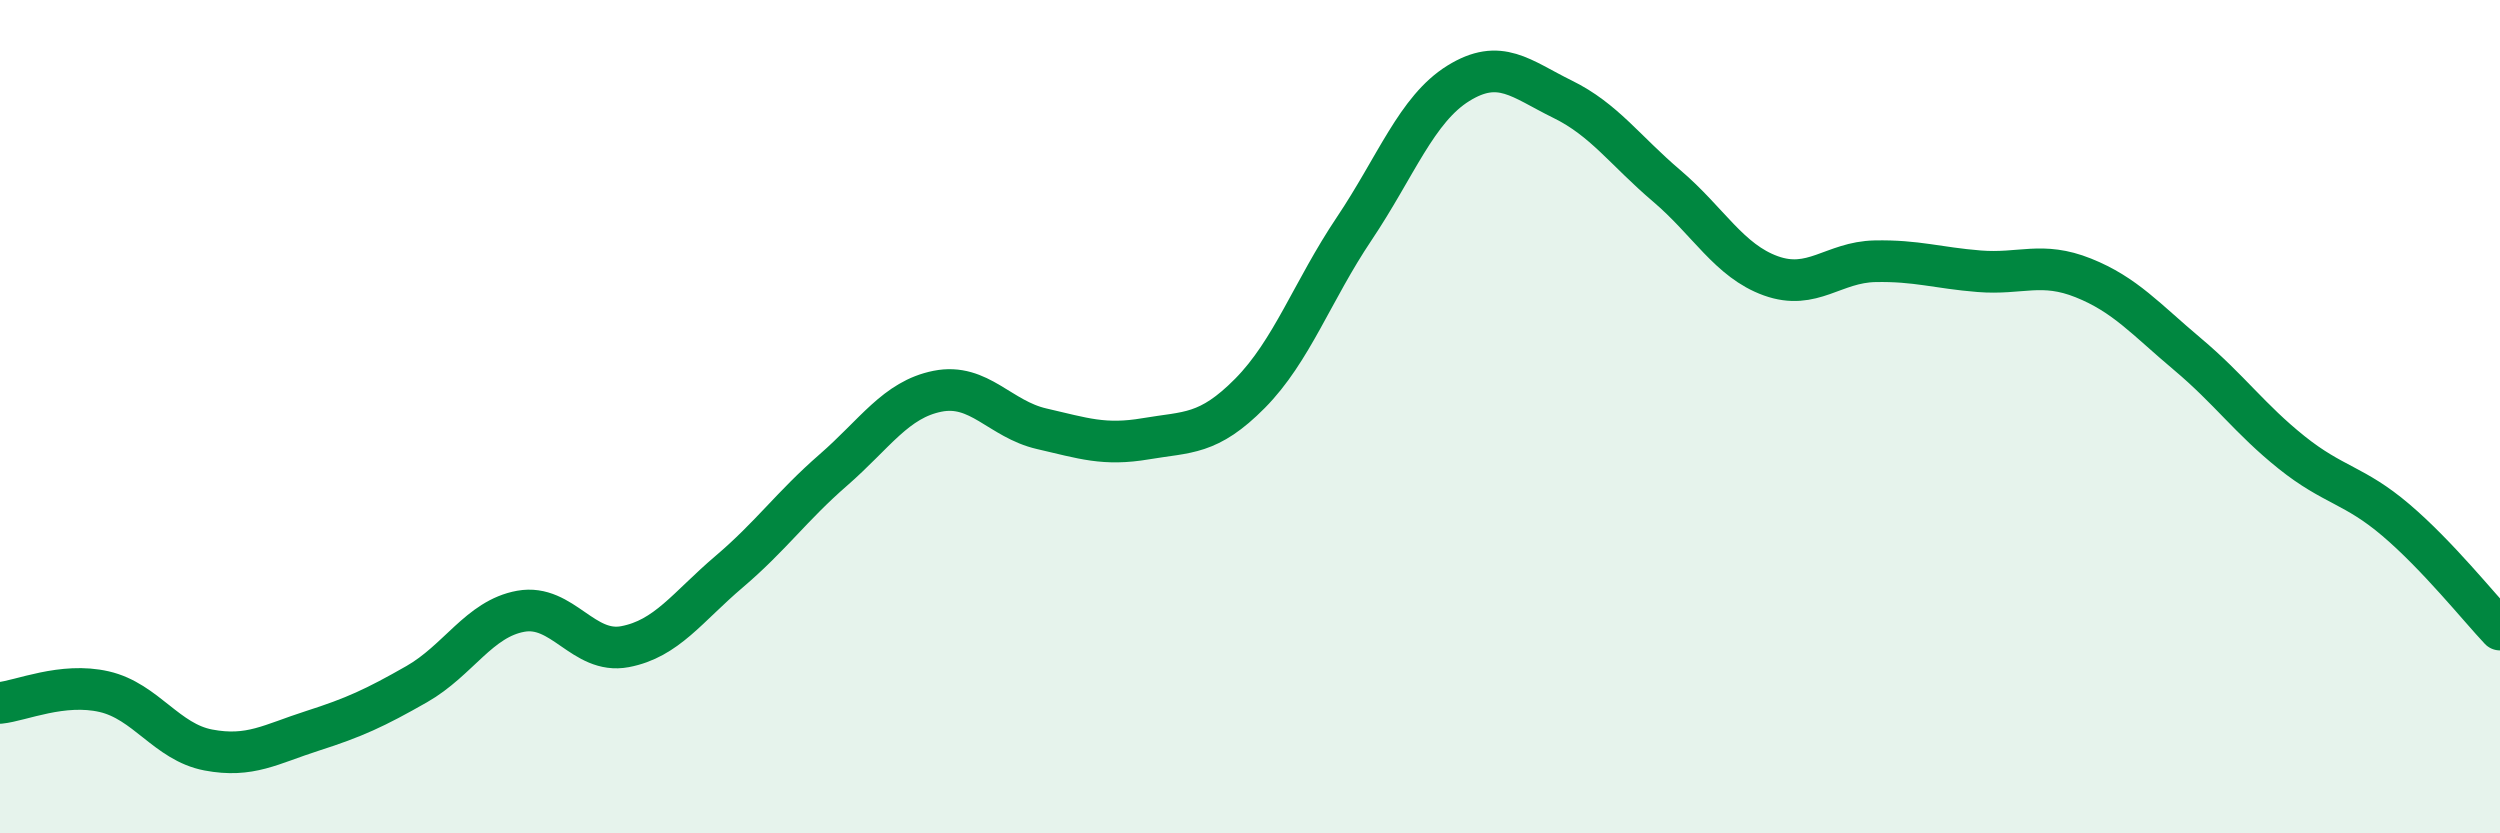
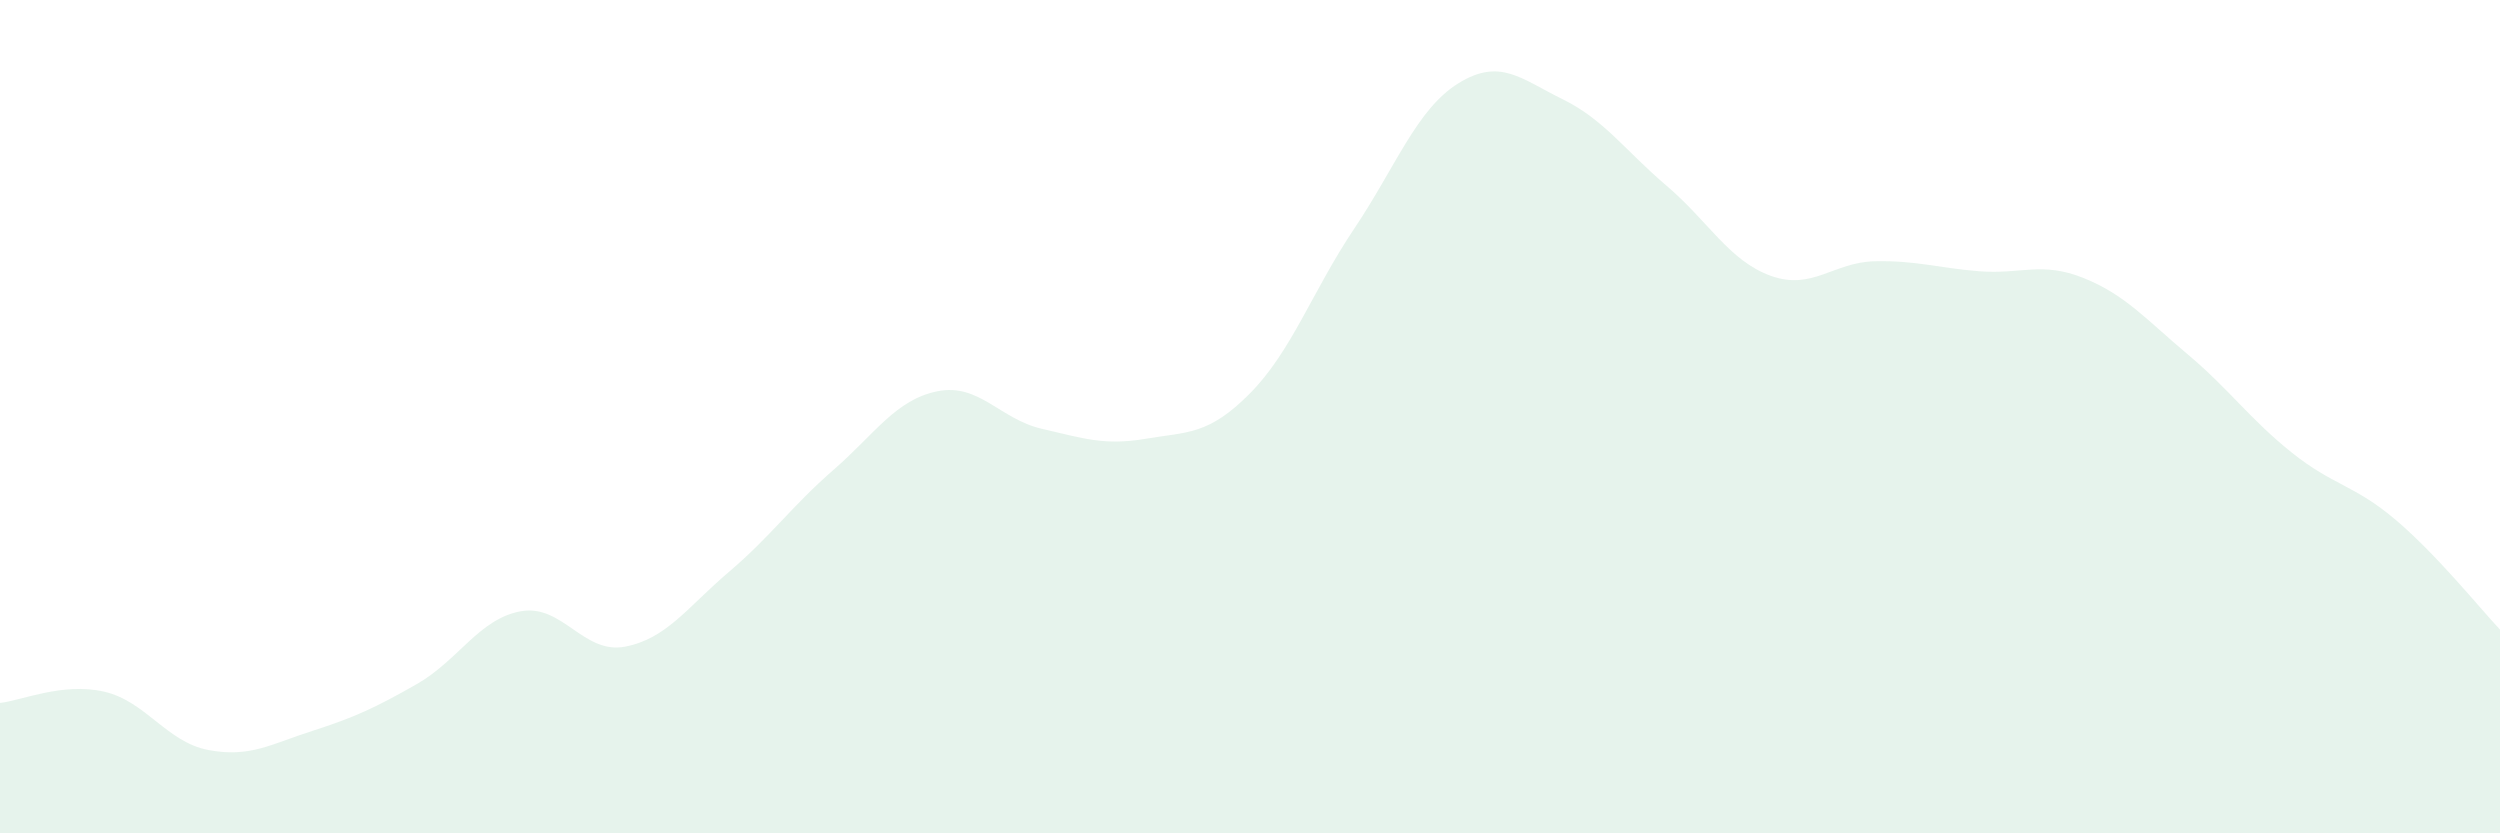
<svg xmlns="http://www.w3.org/2000/svg" width="60" height="20" viewBox="0 0 60 20">
  <path d="M 0,16.87 C 0.5,16.82 1.5,16.37 2.5,16.6 C 3.5,16.83 4,17.81 5,18 C 6,18.19 6.5,17.86 7.5,17.54 C 8.5,17.22 9,16.99 10,16.42 C 11,15.85 11.5,14.85 12.5,14.67 C 13.5,14.49 14,15.71 15,15.52 C 16,15.33 16.5,14.57 17.5,13.72 C 18.5,12.87 19,12.15 20,11.28 C 21,10.41 21.5,9.59 22.5,9.39 C 23.5,9.19 24,10.06 25,10.29 C 26,10.52 26.5,10.7 27.5,10.53 C 28.5,10.36 29,10.45 30,9.44 C 31,8.43 31.5,6.98 32.5,5.49 C 33.5,4 34,2.62 35,2 C 36,1.38 36.5,1.89 37.5,2.38 C 38.5,2.87 39,3.61 40,4.46 C 41,5.31 41.5,6.26 42.5,6.62 C 43.5,6.98 44,6.29 45,6.27 C 46,6.25 46.5,6.43 47.5,6.51 C 48.5,6.59 49,6.27 50,6.67 C 51,7.07 51.5,7.66 52.5,8.5 C 53.5,9.34 54,10.06 55,10.86 C 56,11.66 56.5,11.63 57.5,12.48 C 58.5,13.33 59.5,14.58 60,15.11L60 20L0 20Z" fill="#008740" opacity="0.1" stroke-linecap="round" stroke-linejoin="round" />
-   <path d="M 0,16.87 C 0.5,16.82 1.5,16.37 2.5,16.6 C 3.5,16.83 4,17.81 5,18 C 6,18.19 6.5,17.86 7.5,17.54 C 8.5,17.22 9,16.99 10,16.42 C 11,15.85 11.5,14.85 12.5,14.67 C 13.5,14.49 14,15.71 15,15.52 C 16,15.33 16.5,14.57 17.5,13.72 C 18.5,12.87 19,12.15 20,11.28 C 21,10.41 21.5,9.59 22.5,9.39 C 23.5,9.19 24,10.06 25,10.29 C 26,10.52 26.5,10.7 27.5,10.53 C 28.5,10.36 29,10.45 30,9.44 C 31,8.43 31.5,6.98 32.5,5.49 C 33.5,4 34,2.62 35,2 C 36,1.38 36.5,1.89 37.5,2.38 C 38.5,2.87 39,3.61 40,4.46 C 41,5.31 41.5,6.26 42.5,6.62 C 43.5,6.98 44,6.29 45,6.27 C 46,6.25 46.5,6.43 47.5,6.51 C 48.5,6.59 49,6.27 50,6.67 C 51,7.07 51.5,7.66 52.5,8.5 C 53.5,9.34 54,10.06 55,10.86 C 56,11.66 56.5,11.63 57.5,12.48 C 58.5,13.33 59.5,14.58 60,15.11" stroke="#008740" stroke-width="1" fill="none" stroke-linecap="round" stroke-linejoin="round" />
</svg>